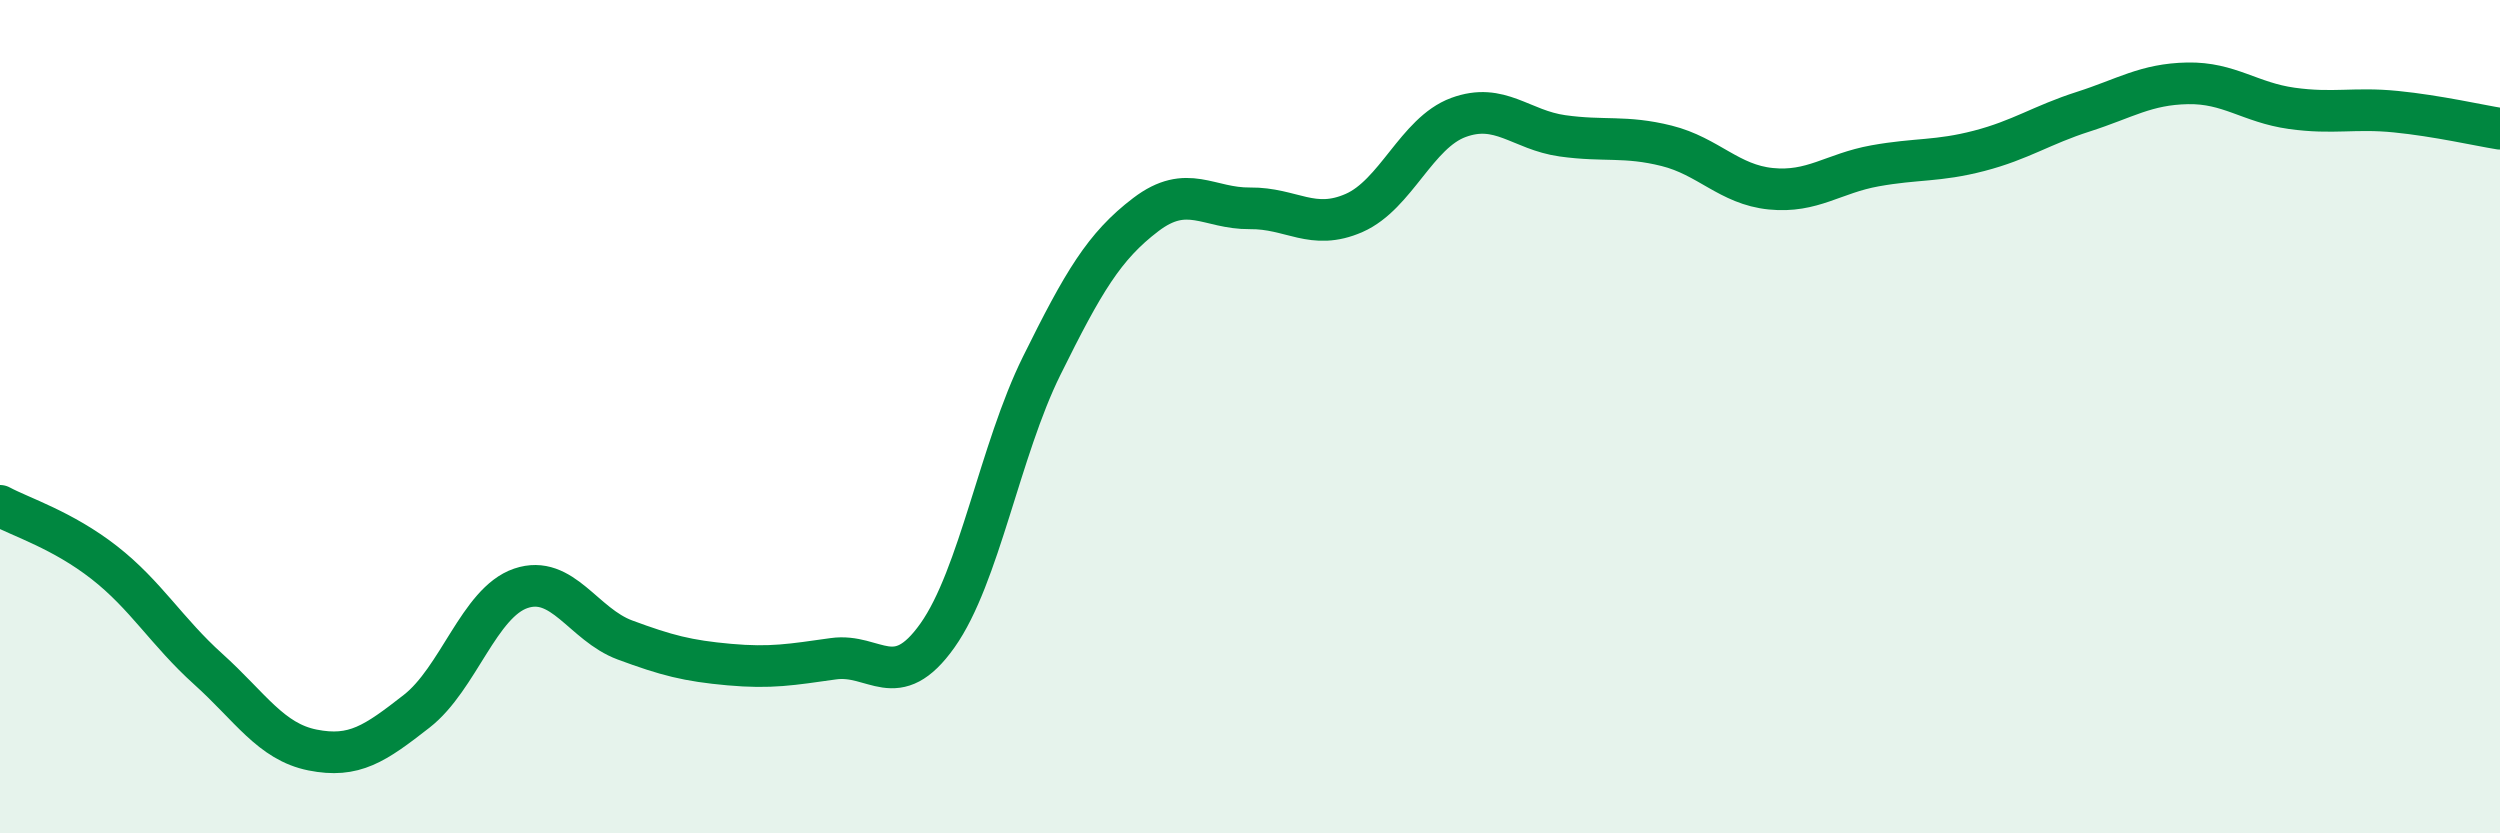
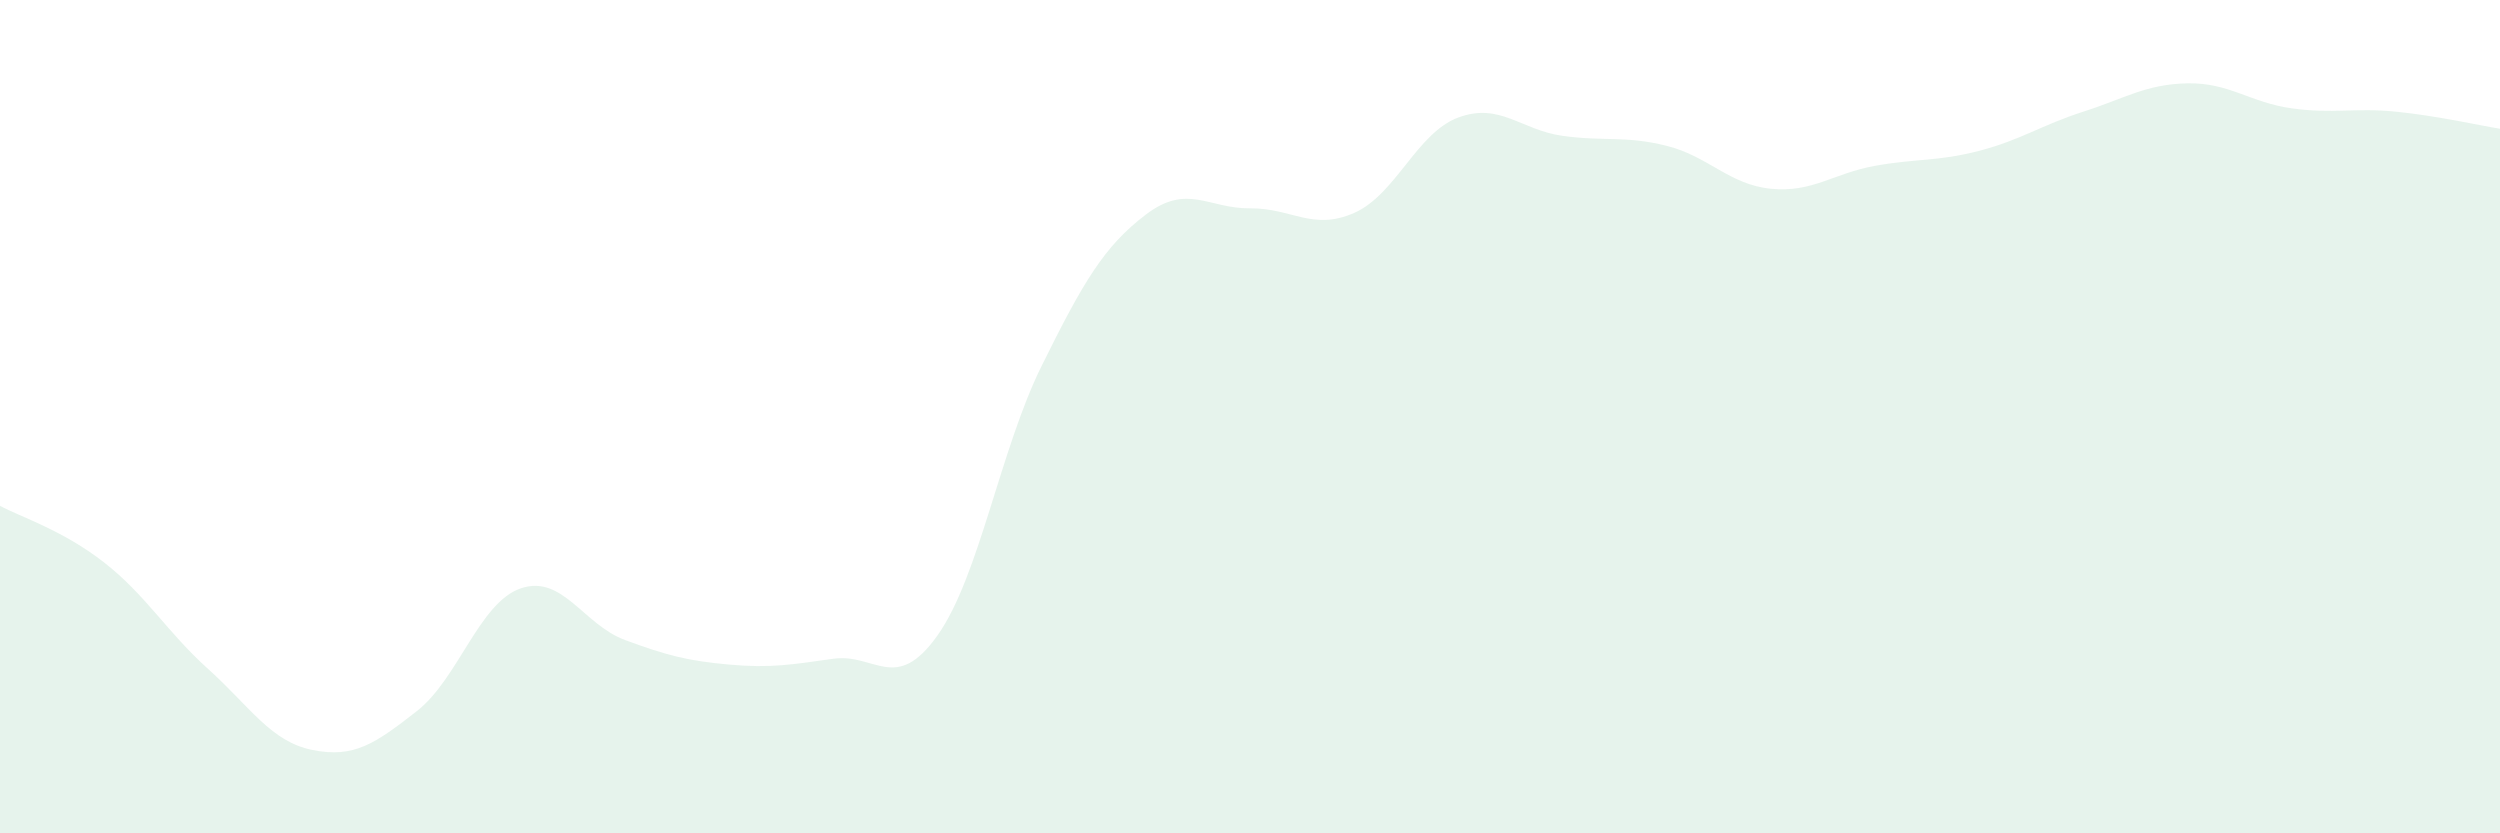
<svg xmlns="http://www.w3.org/2000/svg" width="60" height="20" viewBox="0 0 60 20">
  <path d="M 0,12.14 C 0.5,12.41 1.5,12.72 2.5,13.5 C 3.5,14.28 4,15.16 5,16.06 C 6,16.96 6.5,17.8 7.5,18 C 8.5,18.2 9,17.85 10,17.07 C 11,16.29 11.5,14.46 12.5,14.12 C 13.5,13.78 14,14.99 15,15.36 C 16,15.73 16.5,15.86 17.5,15.95 C 18.5,16.04 19,15.95 20,15.81 C 21,15.67 21.5,16.66 22.5,15.25 C 23.5,13.84 24,10.8 25,8.78 C 26,6.76 26.5,5.91 27.5,5.15 C 28.5,4.39 29,5.01 30,5 C 31,4.99 31.5,5.55 32.5,5.11 C 33.5,4.67 34,3.19 35,2.82 C 36,2.45 36.5,3.12 37.5,3.26 C 38.5,3.4 39,3.25 40,3.5 C 41,3.75 41.5,4.43 42.5,4.53 C 43.5,4.63 44,4.16 45,3.98 C 46,3.8 46.5,3.88 47.5,3.62 C 48.5,3.36 49,3 50,2.68 C 51,2.36 51.5,2.02 52.5,2 C 53.5,1.98 54,2.46 55,2.6 C 56,2.74 56.5,2.58 57.5,2.68 C 58.5,2.78 59.5,3.01 60,3.09L60 20L0 20Z" fill="#008740" opacity="0.1" stroke-linecap="round" stroke-linejoin="round" />
-   <path d="M 0,12.14 C 0.5,12.41 1.5,12.72 2.5,13.5 C 3.5,14.28 4,15.16 5,16.06 C 6,16.96 6.5,17.8 7.5,18 C 8.5,18.2 9,17.85 10,17.07 C 11,16.29 11.5,14.46 12.5,14.12 C 13.5,13.78 14,14.99 15,15.36 C 16,15.73 16.5,15.86 17.5,15.95 C 18.5,16.04 19,15.95 20,15.81 C 21,15.67 21.5,16.66 22.5,15.25 C 23.5,13.84 24,10.8 25,8.78 C 26,6.76 26.5,5.91 27.5,5.15 C 28.5,4.39 29,5.01 30,5 C 31,4.99 31.5,5.55 32.5,5.11 C 33.5,4.67 34,3.19 35,2.82 C 36,2.45 36.5,3.12 37.5,3.26 C 38.5,3.4 39,3.25 40,3.5 C 41,3.75 41.5,4.43 42.5,4.53 C 43.5,4.63 44,4.16 45,3.98 C 46,3.8 46.5,3.88 47.5,3.62 C 48.5,3.36 49,3 50,2.68 C 51,2.36 51.5,2.02 52.5,2 C 53.5,1.98 54,2.46 55,2.6 C 56,2.74 56.5,2.58 57.5,2.68 C 58.5,2.78 59.5,3.01 60,3.09" stroke="#008740" stroke-width="1" fill="none" stroke-linecap="round" stroke-linejoin="round" />
</svg>